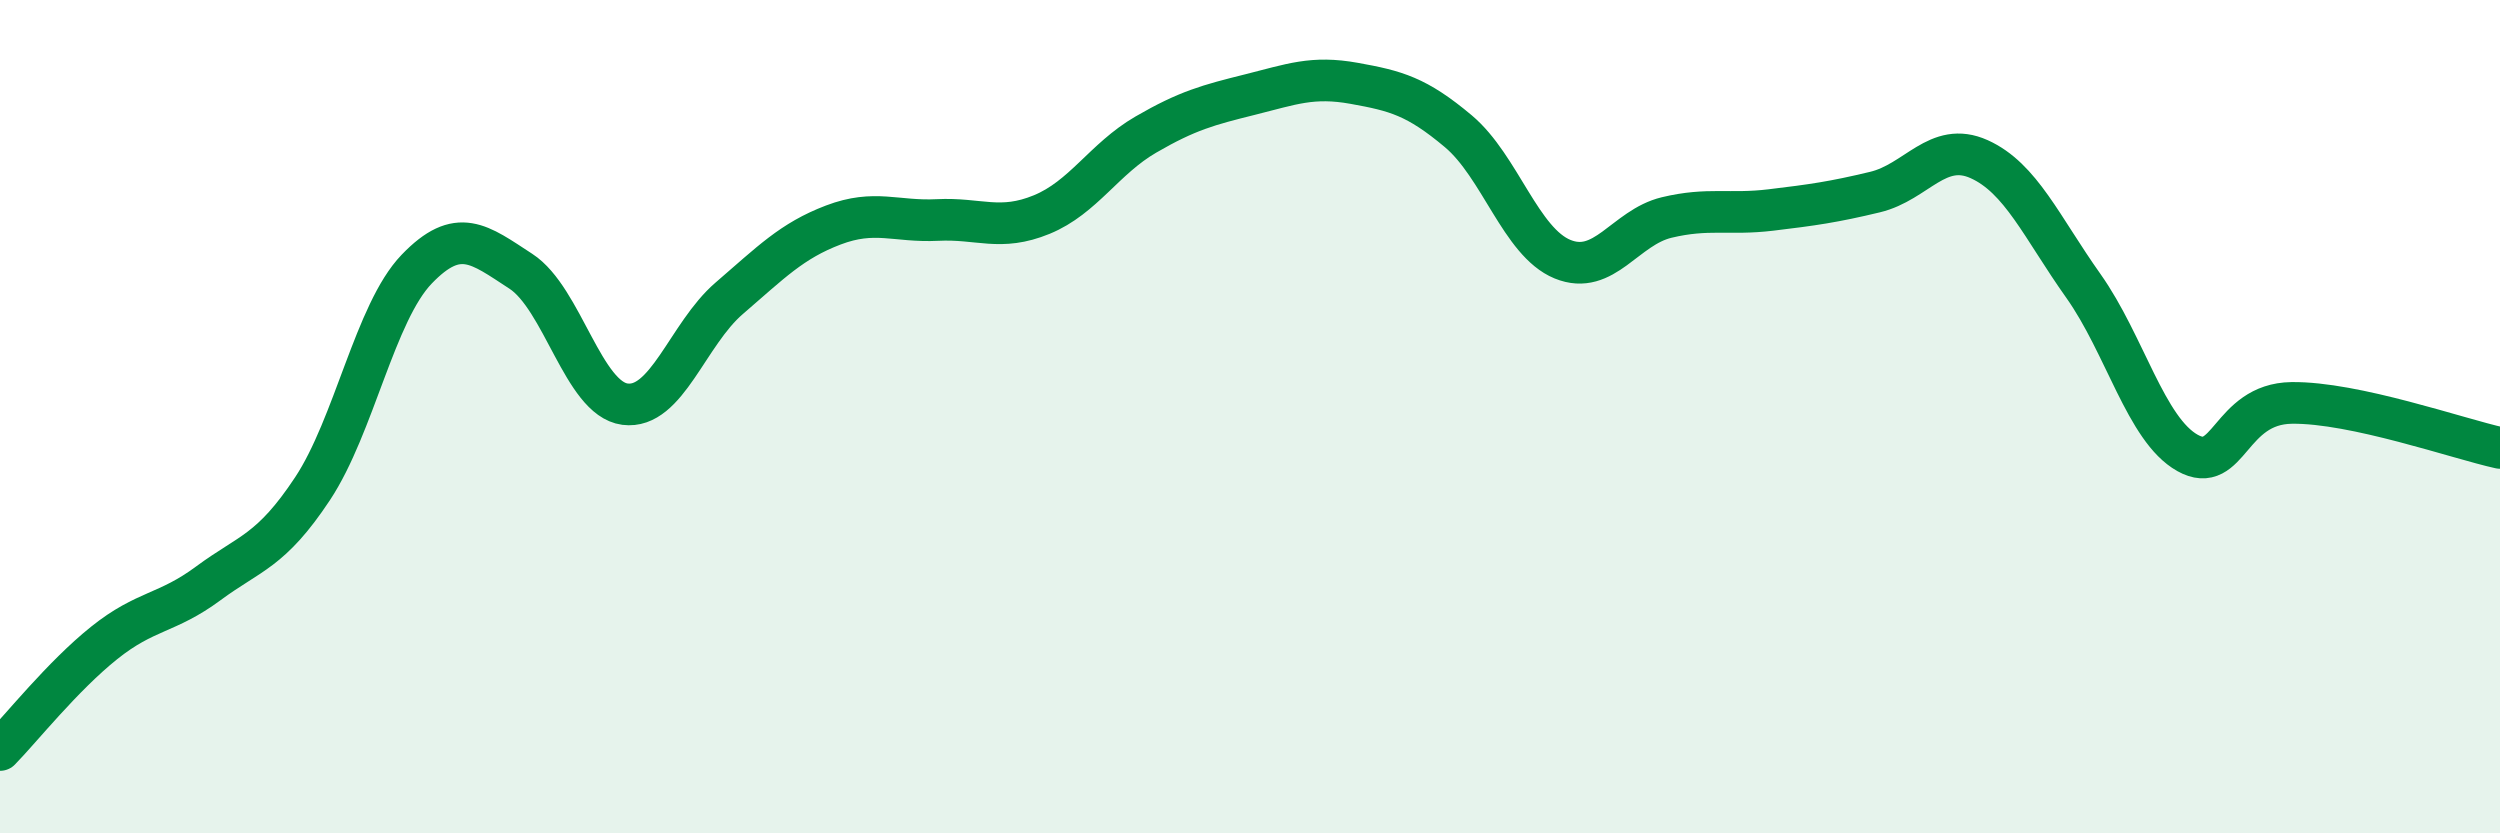
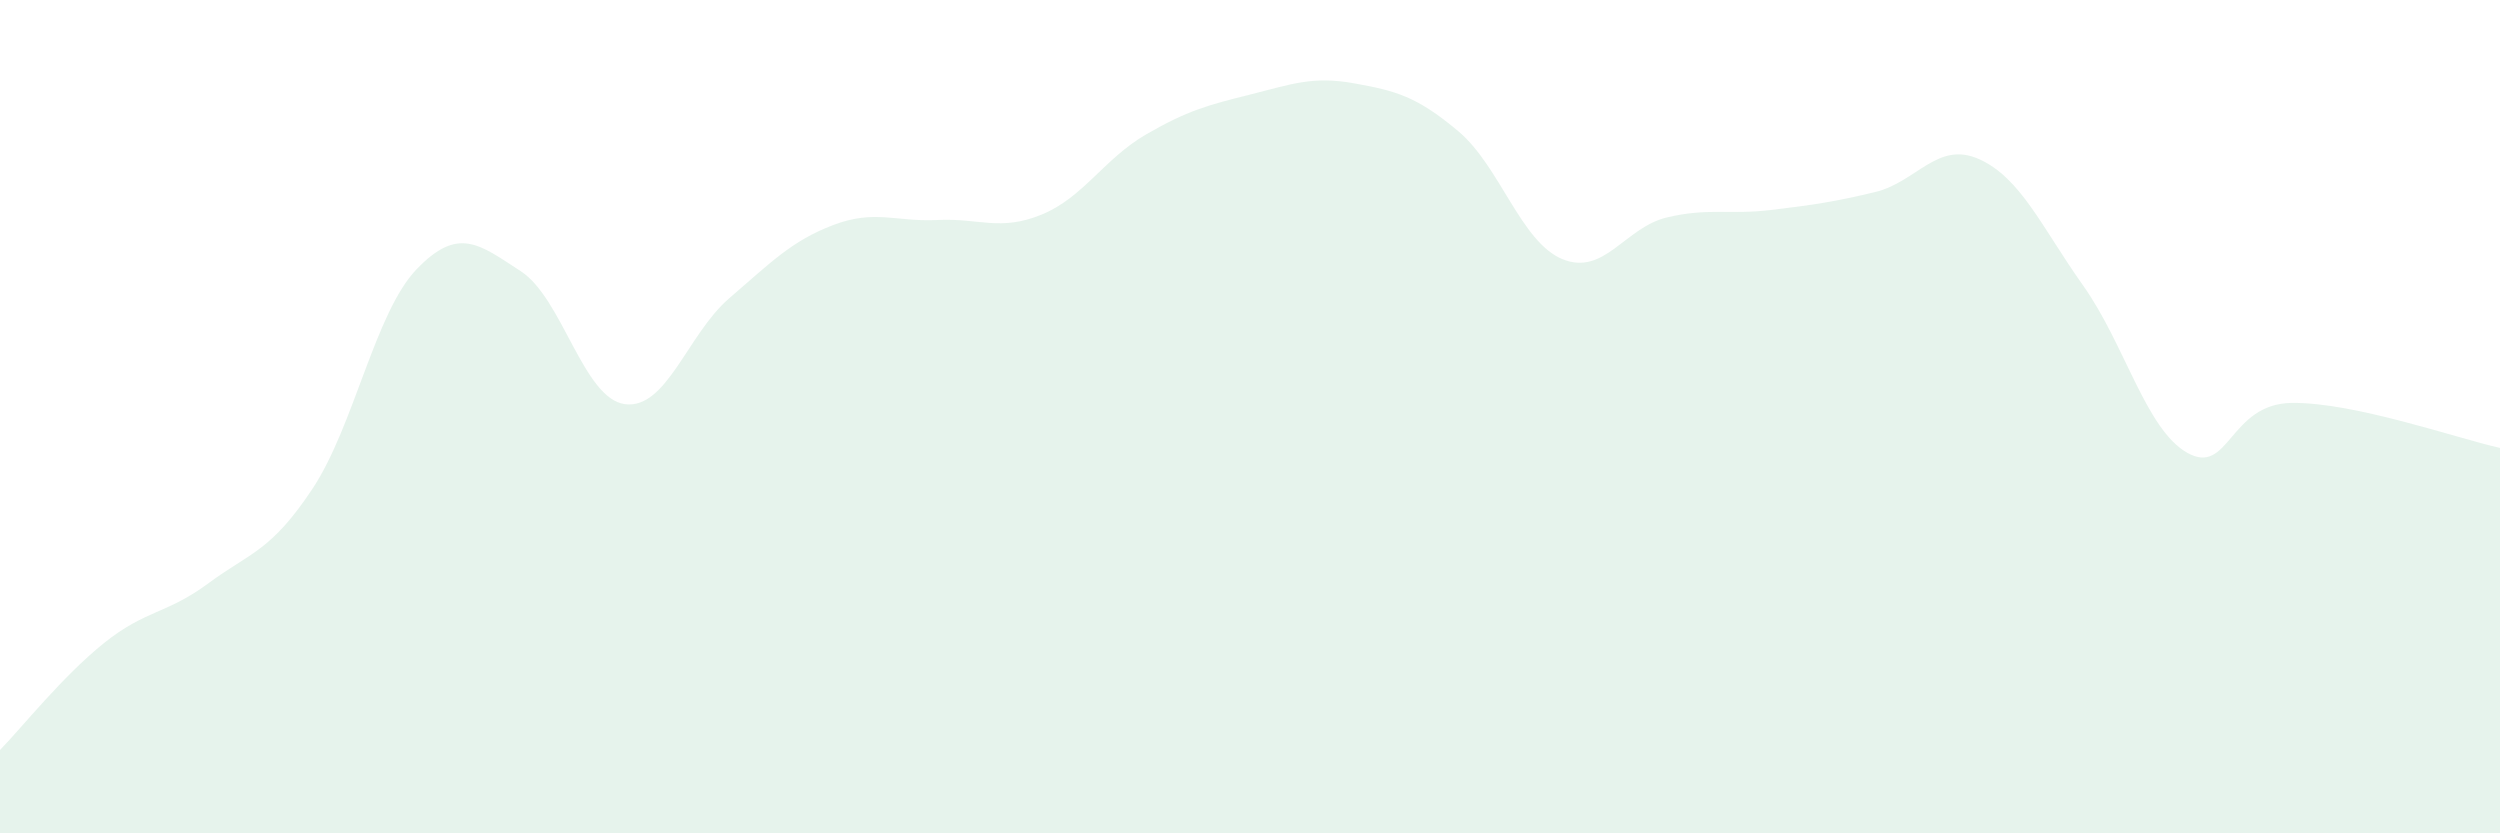
<svg xmlns="http://www.w3.org/2000/svg" width="60" height="20" viewBox="0 0 60 20">
  <path d="M 0,18 C 0.5,17.49 1.5,16.23 2.5,15.43 C 3.5,14.63 4,14.74 5,14 C 6,13.26 6.5,13.24 7.5,11.73 C 8.5,10.22 9,7.5 10,6.46 C 11,5.42 11.5,5.86 12.5,6.51 C 13.5,7.16 14,9.57 15,9.7 C 16,9.83 16.5,8.02 17.5,7.16 C 18.5,6.3 19,5.78 20,5.4 C 21,5.02 21.5,5.33 22.5,5.28 C 23.5,5.23 24,5.56 25,5.15 C 26,4.74 26.5,3.81 27.5,3.23 C 28.5,2.65 29,2.52 30,2.27 C 31,2.02 31.5,1.82 32.5,2 C 33.5,2.18 34,2.31 35,3.15 C 36,3.99 36.5,5.81 37.5,6.22 C 38.5,6.63 39,5.46 40,5.22 C 41,4.98 41.5,5.16 42.5,5.04 C 43.5,4.92 44,4.85 45,4.61 C 46,4.37 46.5,3.37 47.5,3.82 C 48.5,4.27 49,5.45 50,6.86 C 51,8.27 51.5,10.31 52.5,10.87 C 53.5,11.43 53.5,9.69 55,9.67 C 56.5,9.65 59,10.53 60,10.75L60 20L0 20Z" fill="#008740" opacity="0.1" stroke-linecap="round" stroke-linejoin="round" />
-   <path d="M 0,18 C 0.5,17.49 1.5,16.23 2.5,15.43 C 3.5,14.63 4,14.74 5,14 C 6,13.26 6.5,13.24 7.5,11.73 C 8.5,10.22 9,7.5 10,6.46 C 11,5.42 11.5,5.86 12.5,6.51 C 13.5,7.16 14,9.57 15,9.7 C 16,9.83 16.5,8.02 17.5,7.16 C 18.5,6.3 19,5.78 20,5.4 C 21,5.02 21.5,5.33 22.5,5.28 C 23.5,5.23 24,5.56 25,5.15 C 26,4.74 26.5,3.81 27.5,3.23 C 28.5,2.65 29,2.52 30,2.27 C 31,2.02 31.5,1.82 32.5,2 C 33.5,2.18 34,2.31 35,3.15 C 36,3.99 36.5,5.81 37.5,6.22 C 38.5,6.63 39,5.46 40,5.22 C 41,4.98 41.5,5.16 42.5,5.04 C 43.5,4.92 44,4.85 45,4.61 C 46,4.37 46.5,3.37 47.5,3.82 C 48.5,4.27 49,5.45 50,6.86 C 51,8.27 51.5,10.31 52.5,10.87 C 53.5,11.43 53.5,9.69 55,9.67 C 56.5,9.65 59,10.53 60,10.75" stroke="#008740" stroke-width="1" fill="none" stroke-linecap="round" stroke-linejoin="round" />
</svg>